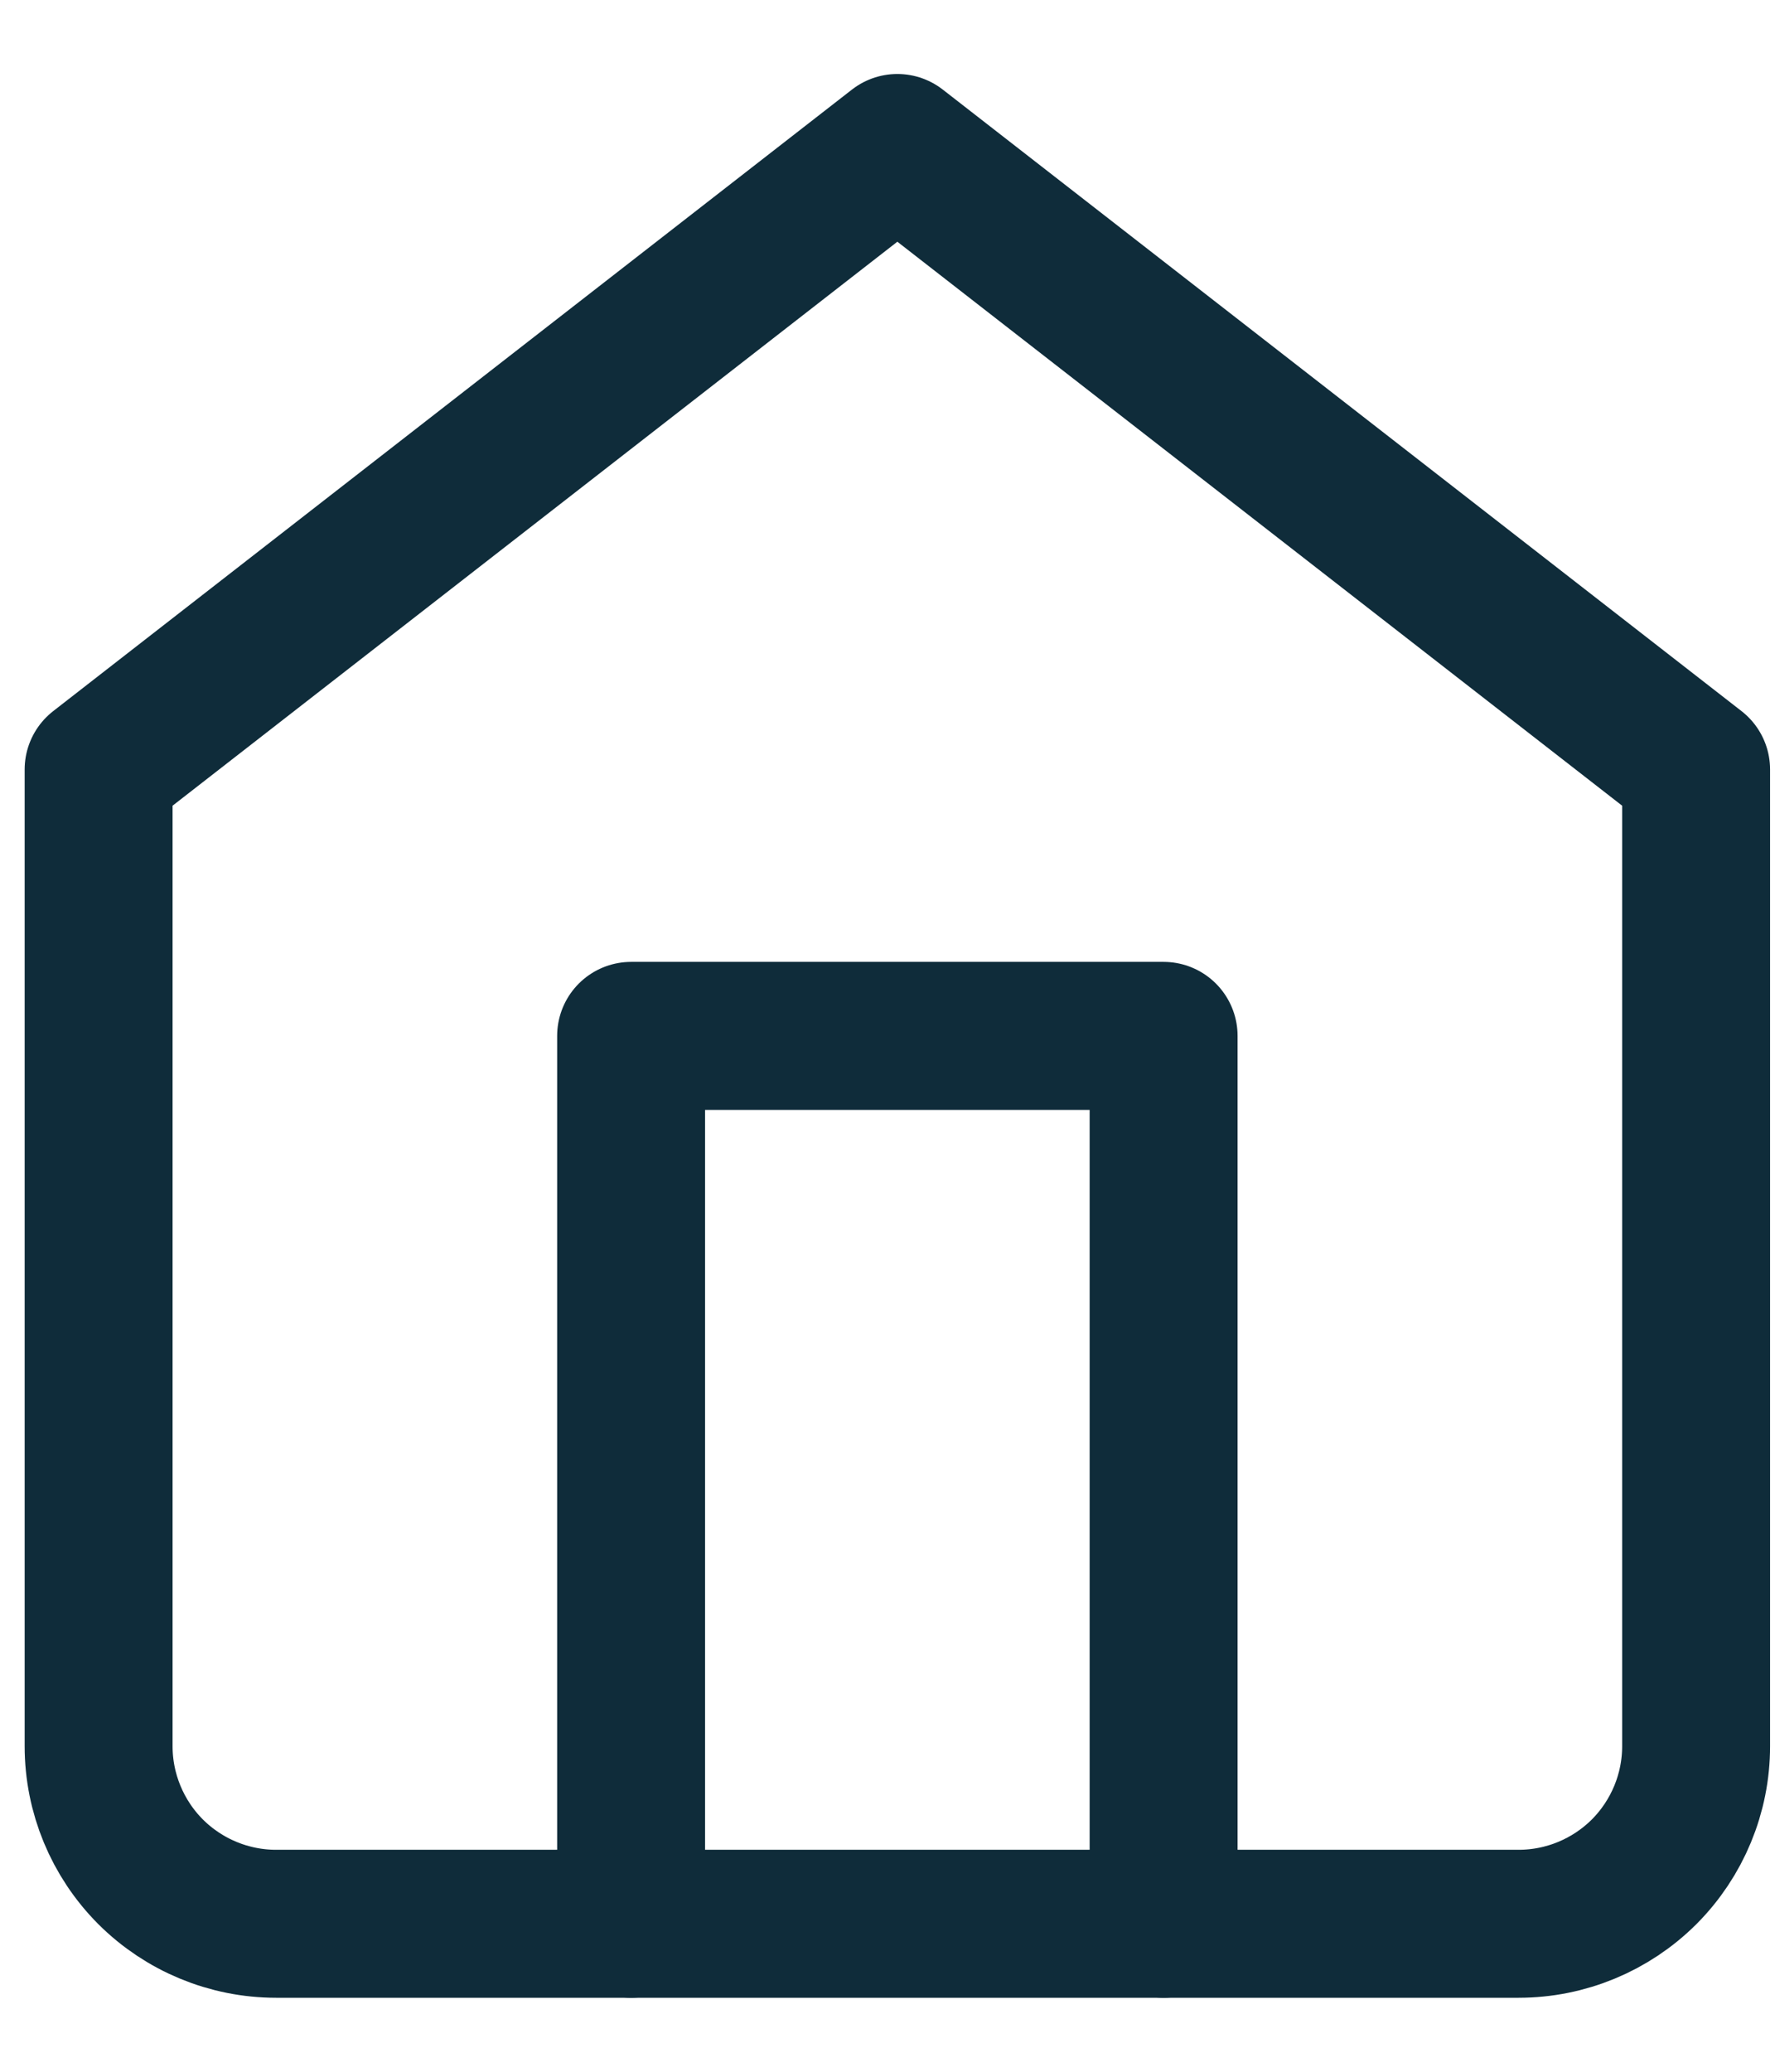
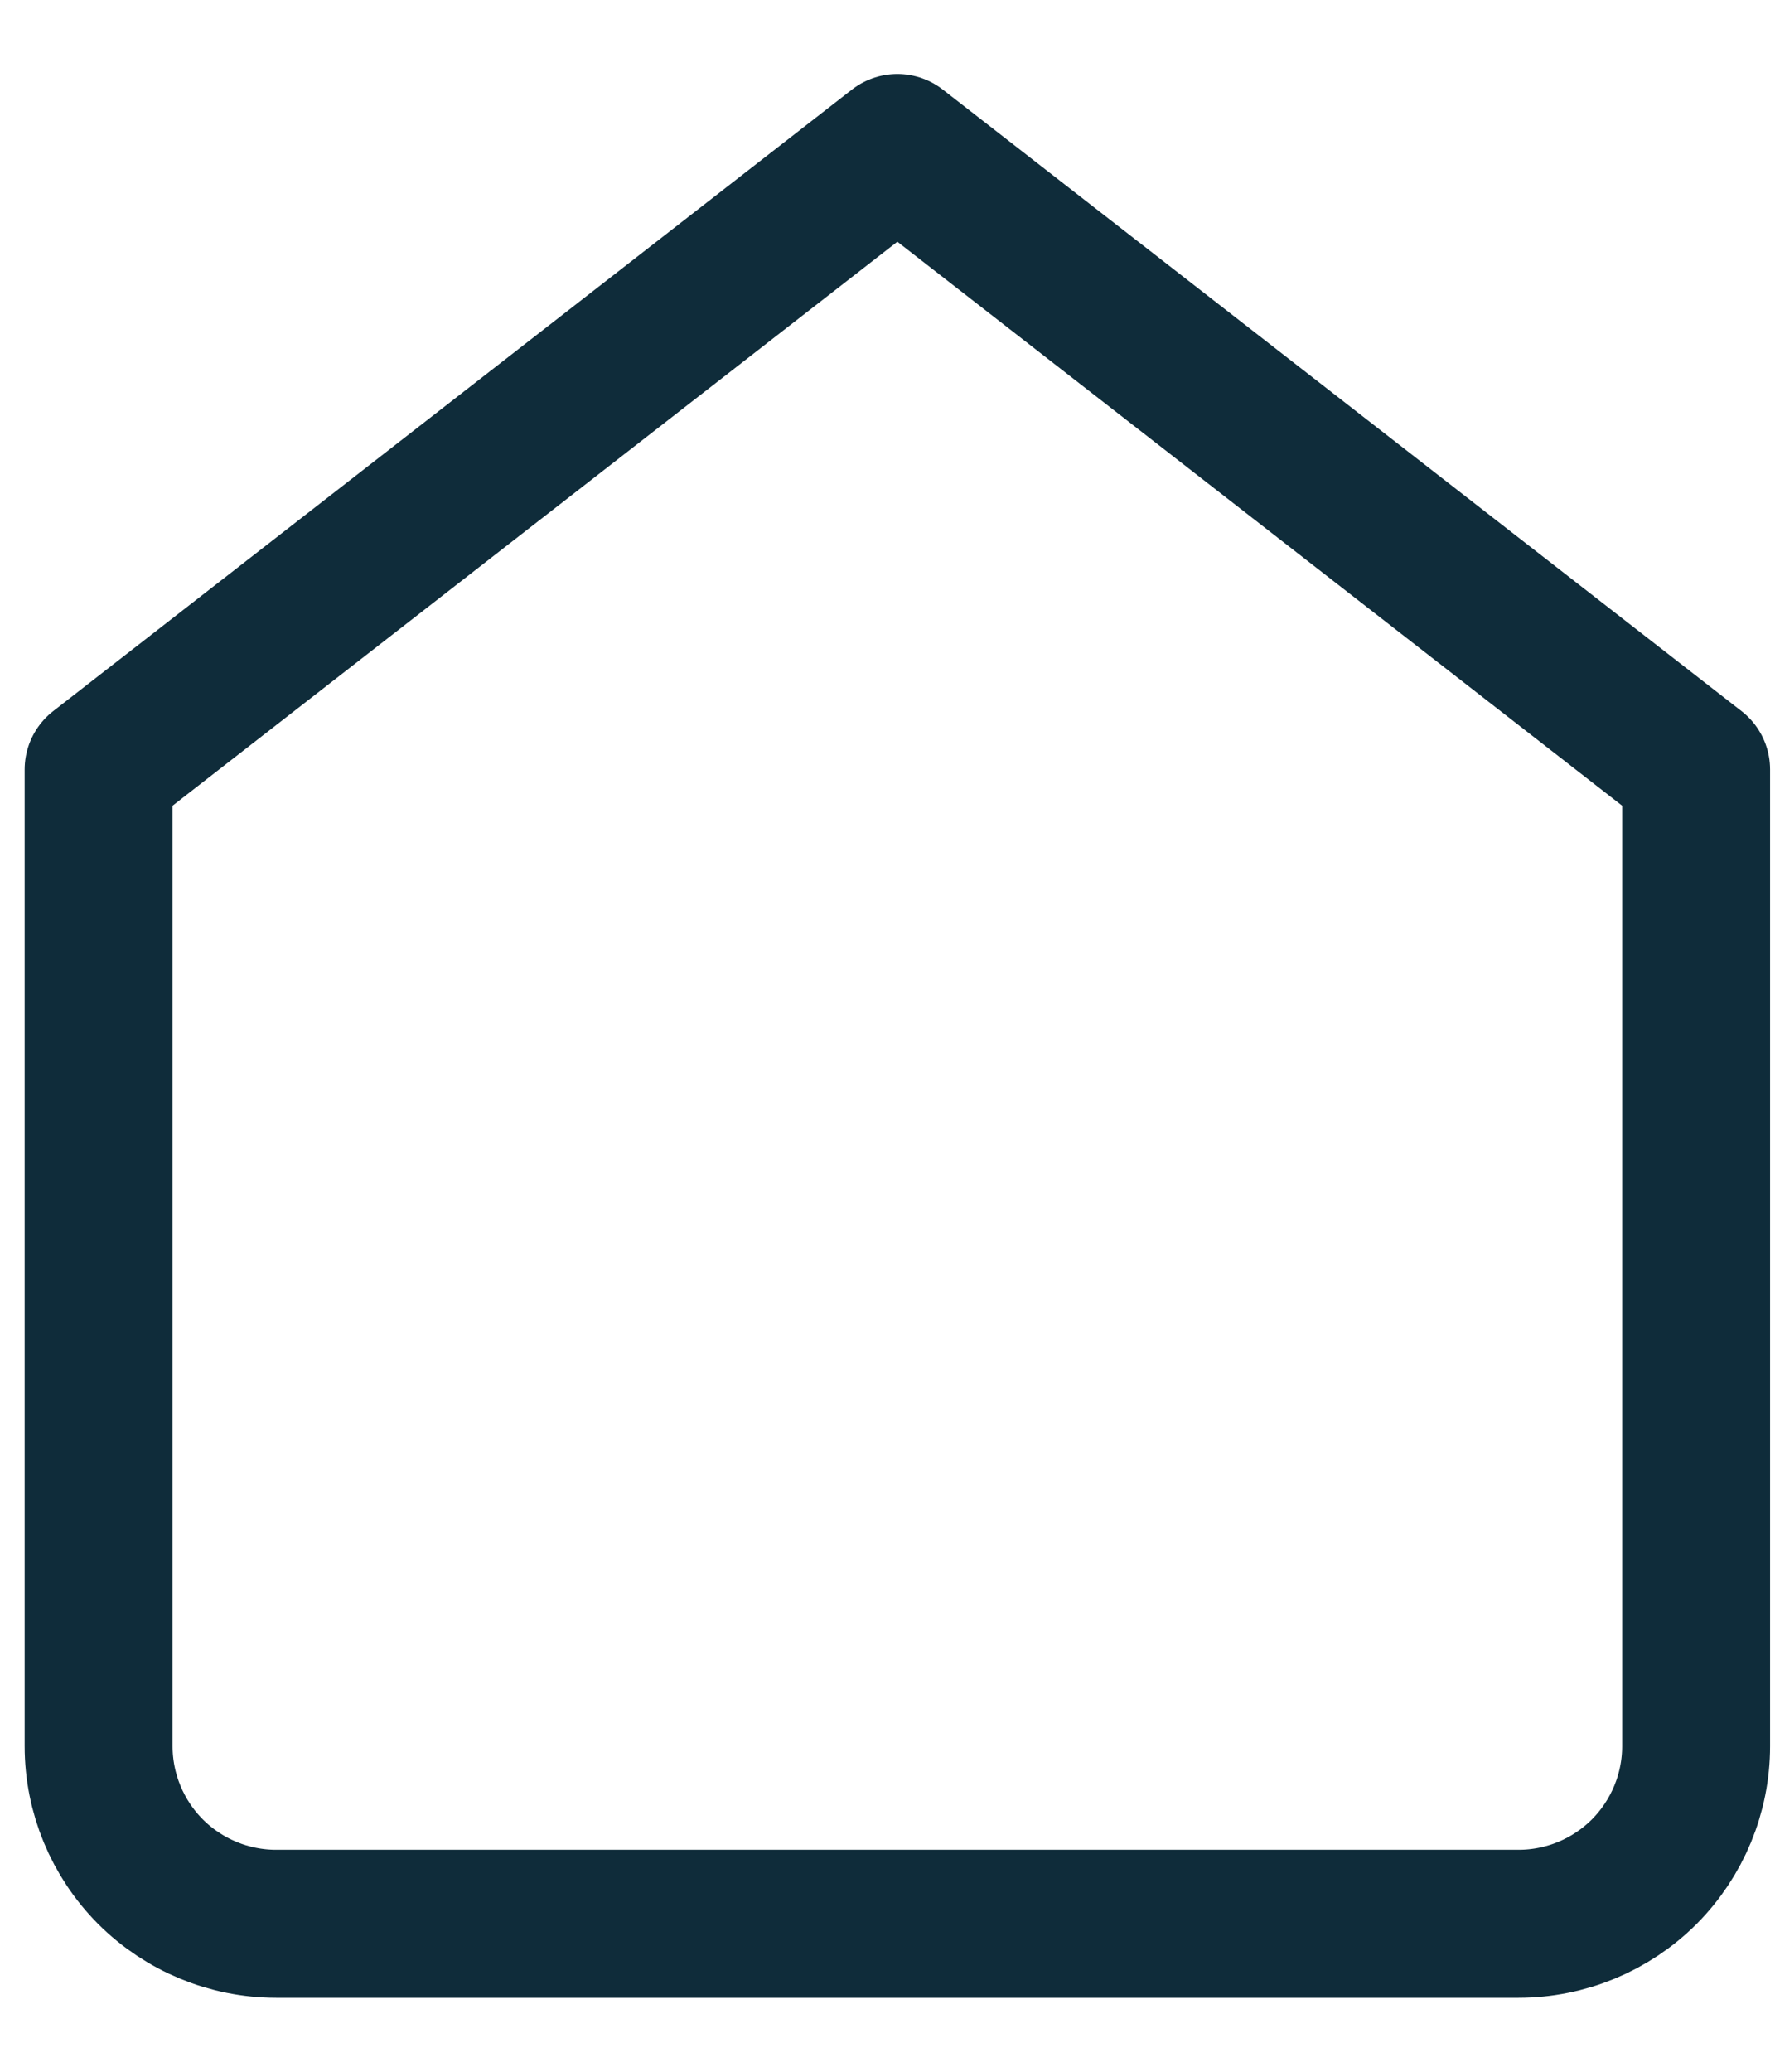
<svg xmlns="http://www.w3.org/2000/svg" width="18" height="21" viewBox="0 0 18 21" fill="none">
  <path d="M1 7.8L9.1 1.5L17.2 7.8V17.7C17.2 18.177 17.01 18.635 16.673 18.973C16.335 19.31 15.877 19.5 15.4 19.5H2.8C2.323 19.5 1.865 19.31 1.527 18.973C1.19 18.635 1 18.177 1 17.7V7.8Z" stroke="#0F2C3A" stroke-width="1.5" stroke-linecap="round" stroke-linejoin="round" />
-   <path d="M6.4 19.5V10.5H11.8V19.5" stroke="#0F2C3A" stroke-width="1.5" stroke-linecap="round" stroke-linejoin="round" />
</svg>